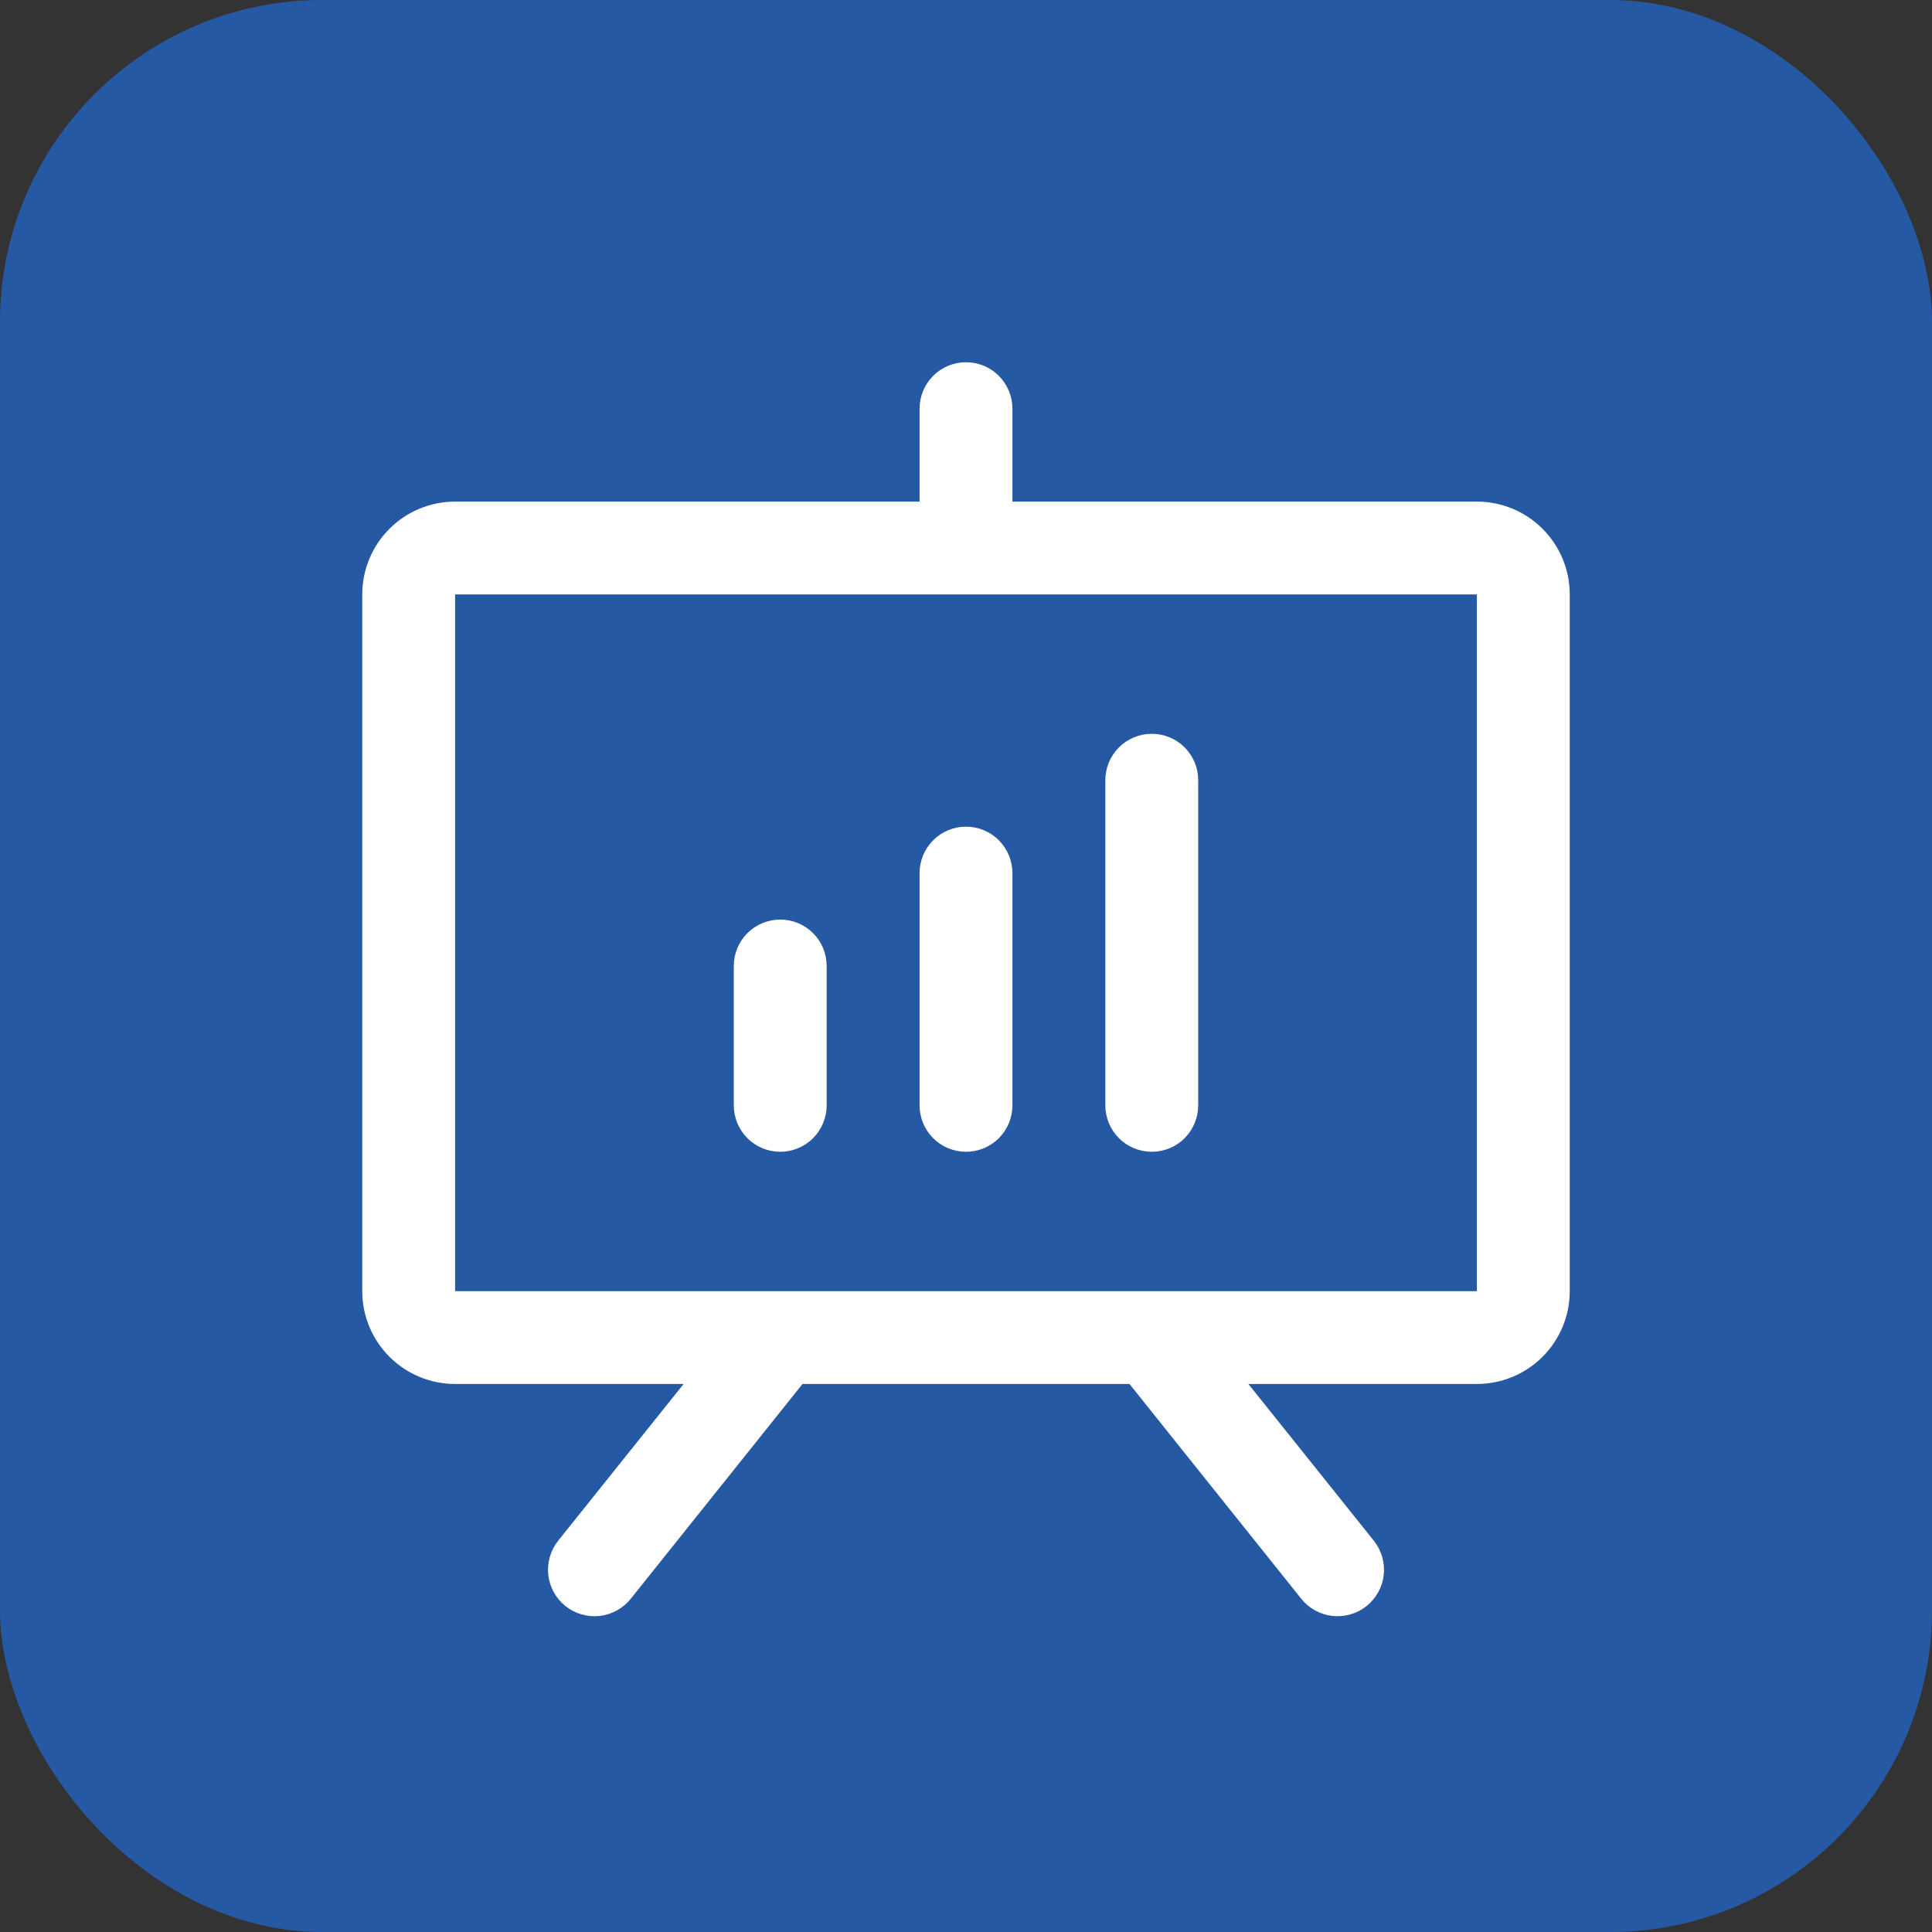
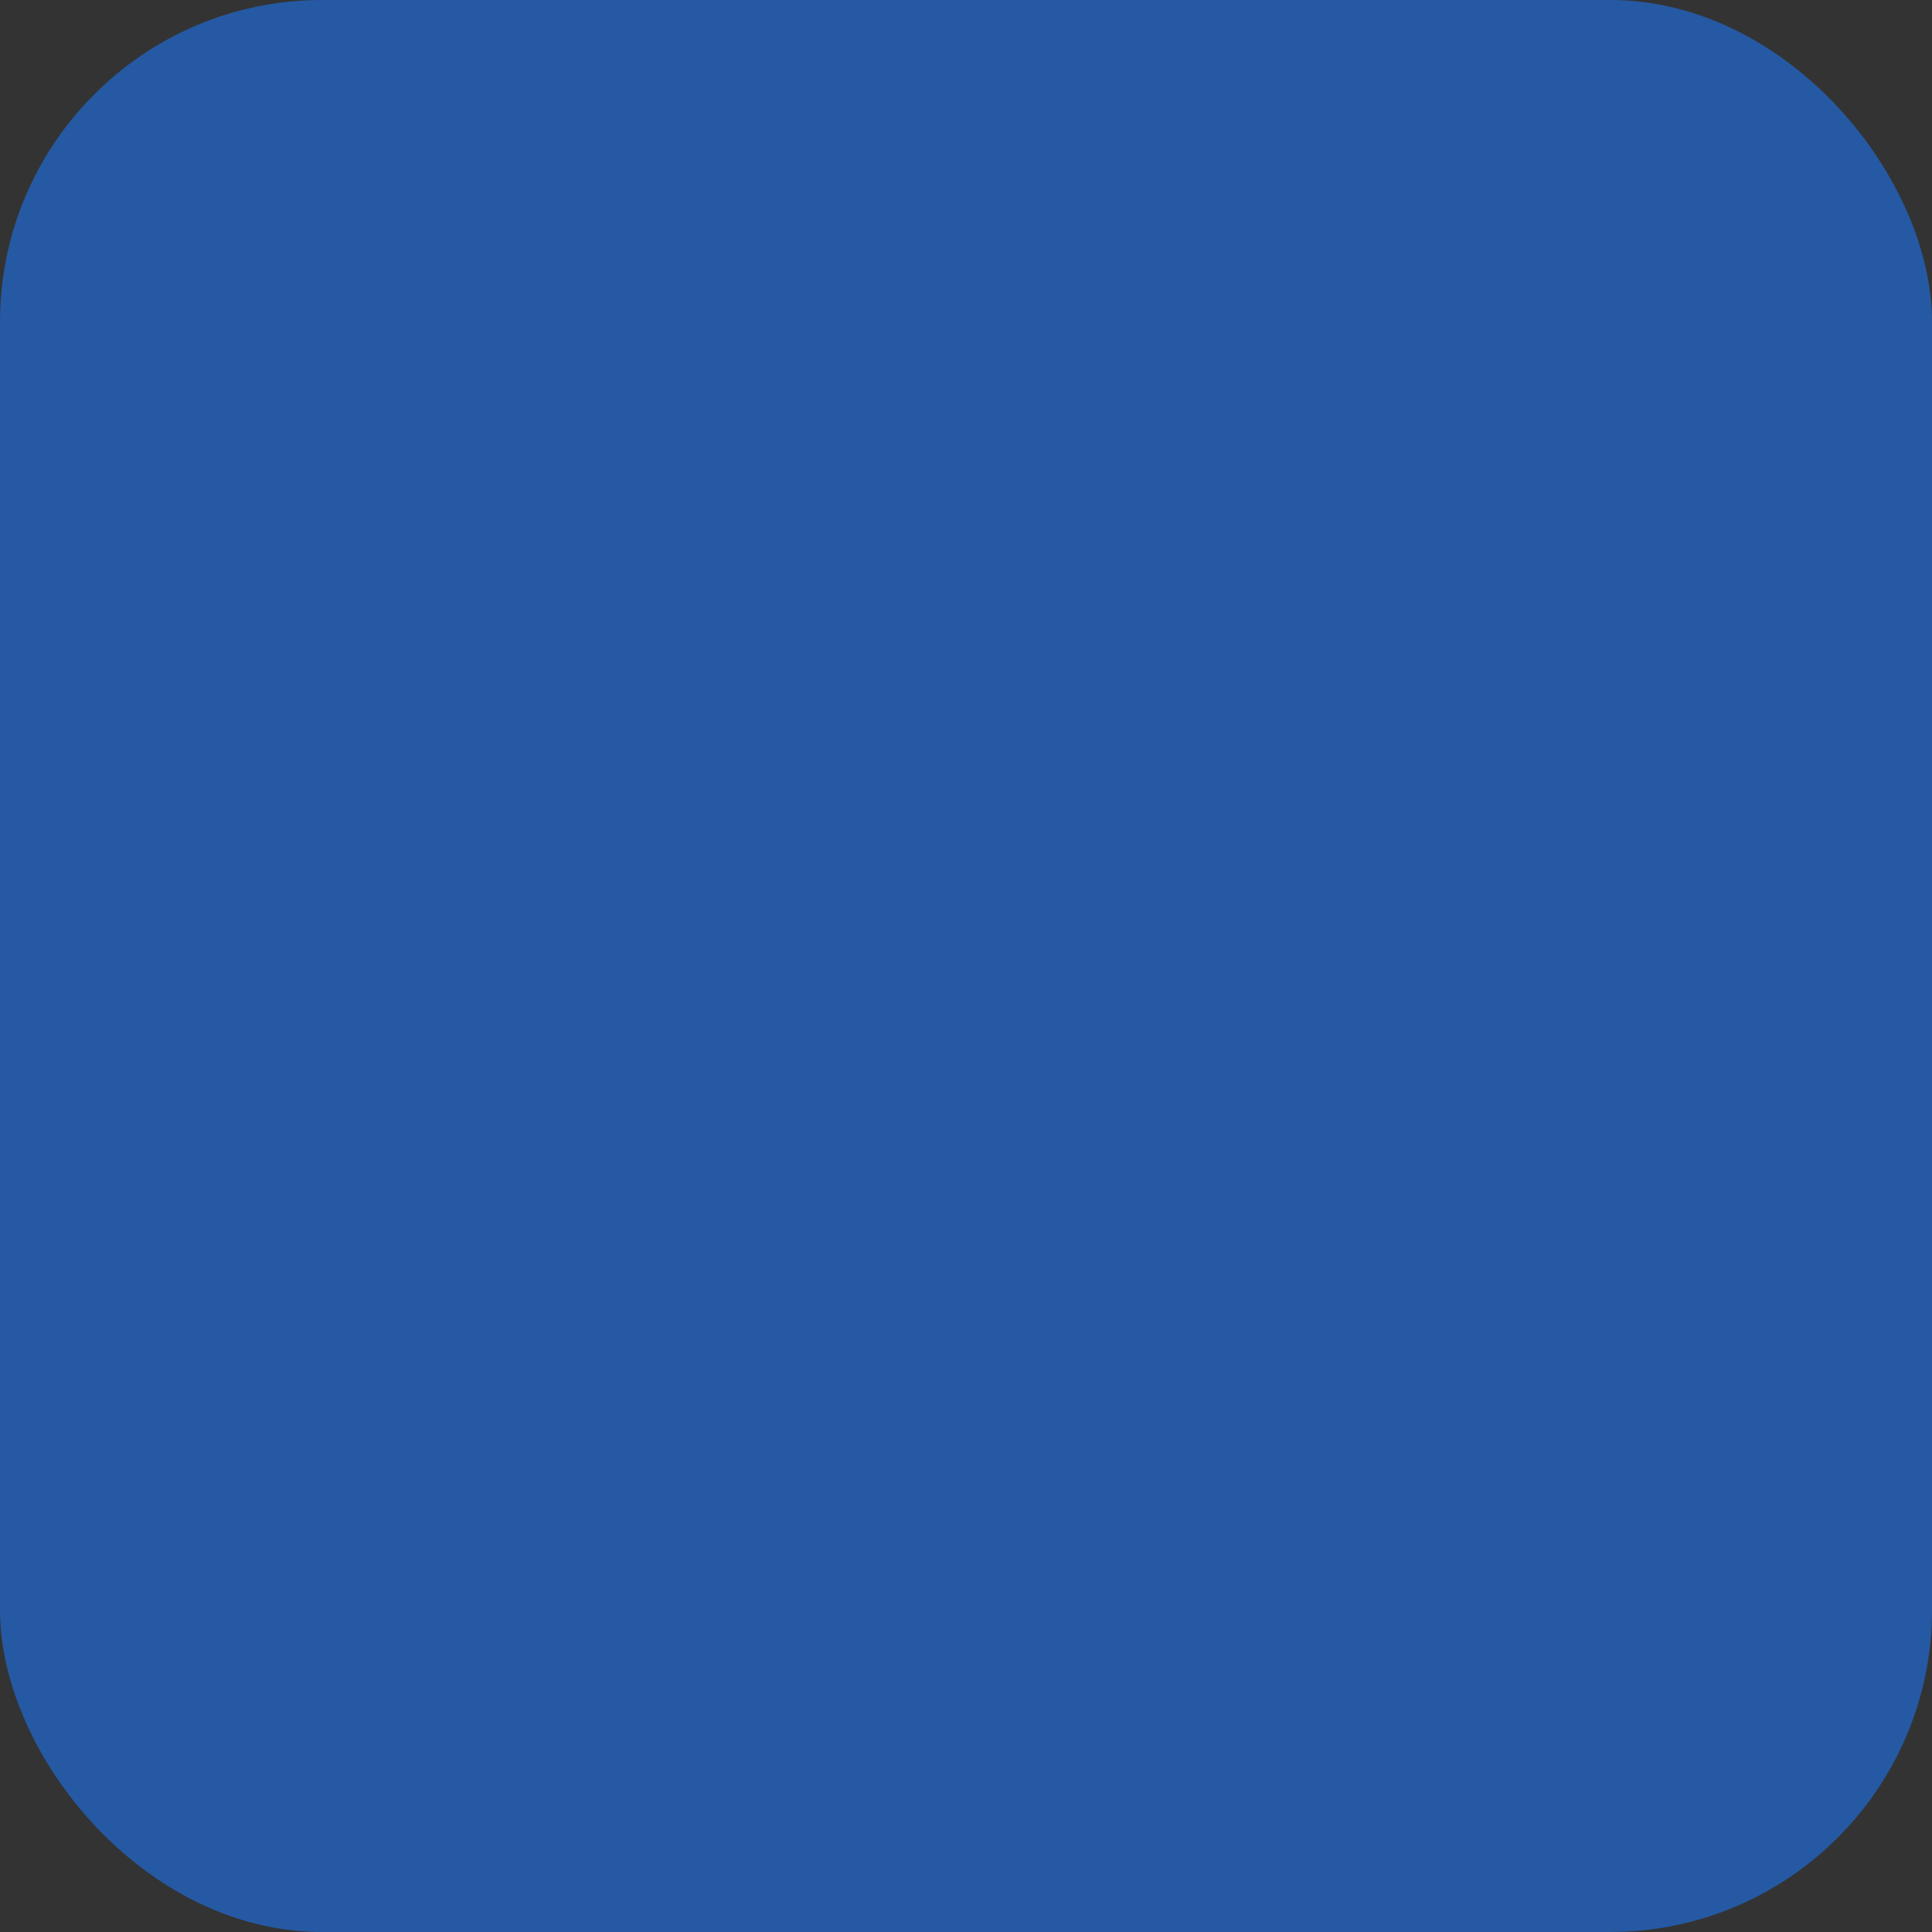
<svg xmlns="http://www.w3.org/2000/svg" width="32" height="32" viewBox="0 0 32 32" fill="none">
  <rect x="0" y="0" width="32" height="32" fill="#333333" stroke="none" />
  <rect width="32" height="32" rx="5.333" fill="#2559A3" />
-   <path d="M24.462 8.308H16.769V6.769C16.769 6.565 16.688 6.37 16.544 6.225C16.4 6.081 16.204 6 16 6C15.796 6 15.6 6.081 15.456 6.225C15.312 6.37 15.231 6.565 15.231 6.769V8.308H7.538C7.13 8.308 6.739 8.47 6.451 8.758C6.162 9.047 6 9.438 6 9.846V21.385C6 21.793 6.162 22.184 6.451 22.473C6.739 22.761 7.13 22.923 7.538 22.923H11.323L9.245 25.519C9.118 25.679 9.059 25.882 9.081 26.085C9.104 26.288 9.206 26.473 9.365 26.601C9.525 26.729 9.728 26.787 9.931 26.765C10.134 26.742 10.32 26.64 10.447 26.481L13.292 22.923H18.708L21.553 26.481C21.616 26.56 21.694 26.625 21.783 26.674C21.871 26.723 21.968 26.754 22.069 26.765C22.169 26.776 22.271 26.767 22.368 26.739C22.465 26.711 22.556 26.664 22.635 26.601C22.713 26.538 22.779 26.46 22.828 26.371C22.877 26.283 22.908 26.185 22.919 26.085C22.93 25.985 22.921 25.883 22.893 25.786C22.865 25.689 22.818 25.598 22.755 25.519L20.677 22.923H24.462C24.87 22.923 25.261 22.761 25.549 22.473C25.838 22.184 26 21.793 26 21.385V9.846C26 9.438 25.838 9.047 25.549 8.758C25.261 8.47 24.87 8.308 24.462 8.308ZM24.462 21.385H7.538V9.846H24.462V21.385ZM13.692 16V18.308C13.692 18.512 13.611 18.707 13.467 18.852C13.323 18.996 13.127 19.077 12.923 19.077C12.719 19.077 12.523 18.996 12.379 18.852C12.235 18.707 12.154 18.512 12.154 18.308V16C12.154 15.796 12.235 15.6 12.379 15.456C12.523 15.312 12.719 15.231 12.923 15.231C13.127 15.231 13.323 15.312 13.467 15.456C13.611 15.6 13.692 15.796 13.692 16ZM16.769 14.461V18.308C16.769 18.512 16.688 18.707 16.544 18.852C16.4 18.996 16.204 19.077 16 19.077C15.796 19.077 15.6 18.996 15.456 18.852C15.312 18.707 15.231 18.512 15.231 18.308V14.461C15.231 14.258 15.312 14.062 15.456 13.918C15.6 13.773 15.796 13.692 16 13.692C16.204 13.692 16.4 13.773 16.544 13.918C16.688 14.062 16.769 14.258 16.769 14.461ZM19.846 12.923V18.308C19.846 18.512 19.765 18.707 19.621 18.852C19.477 18.996 19.281 19.077 19.077 19.077C18.873 19.077 18.677 18.996 18.533 18.852C18.389 18.707 18.308 18.512 18.308 18.308V12.923C18.308 12.719 18.389 12.523 18.533 12.379C18.677 12.235 18.873 12.154 19.077 12.154C19.281 12.154 19.477 12.235 19.621 12.379C19.765 12.523 19.846 12.719 19.846 12.923Z" fill="white" />
</svg>